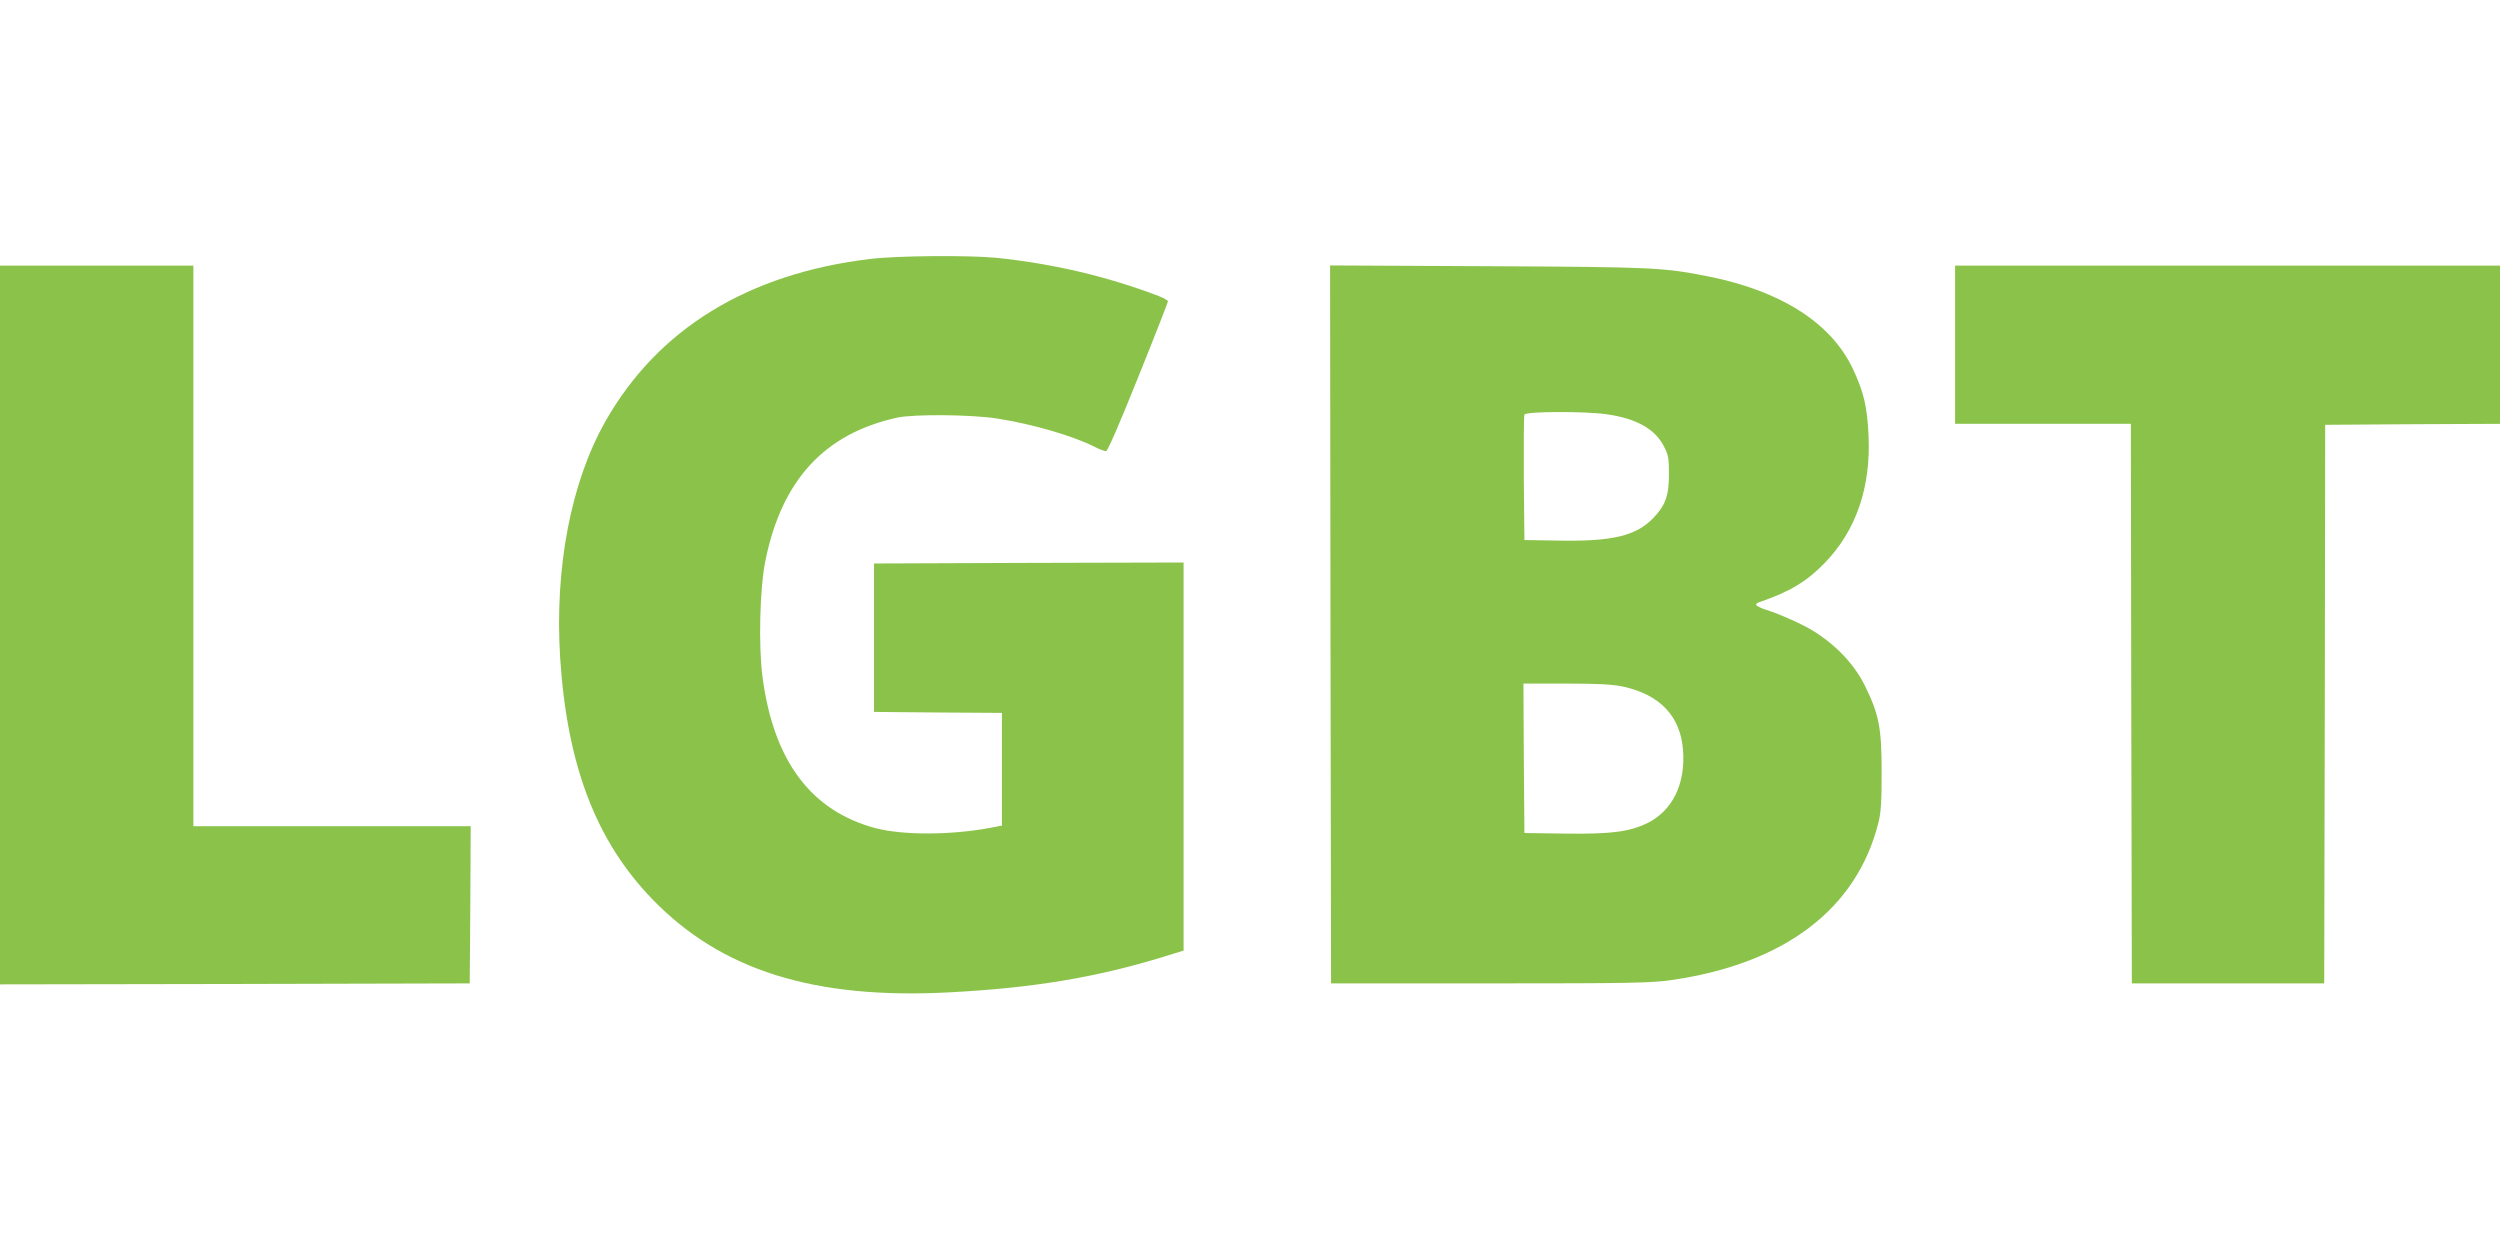
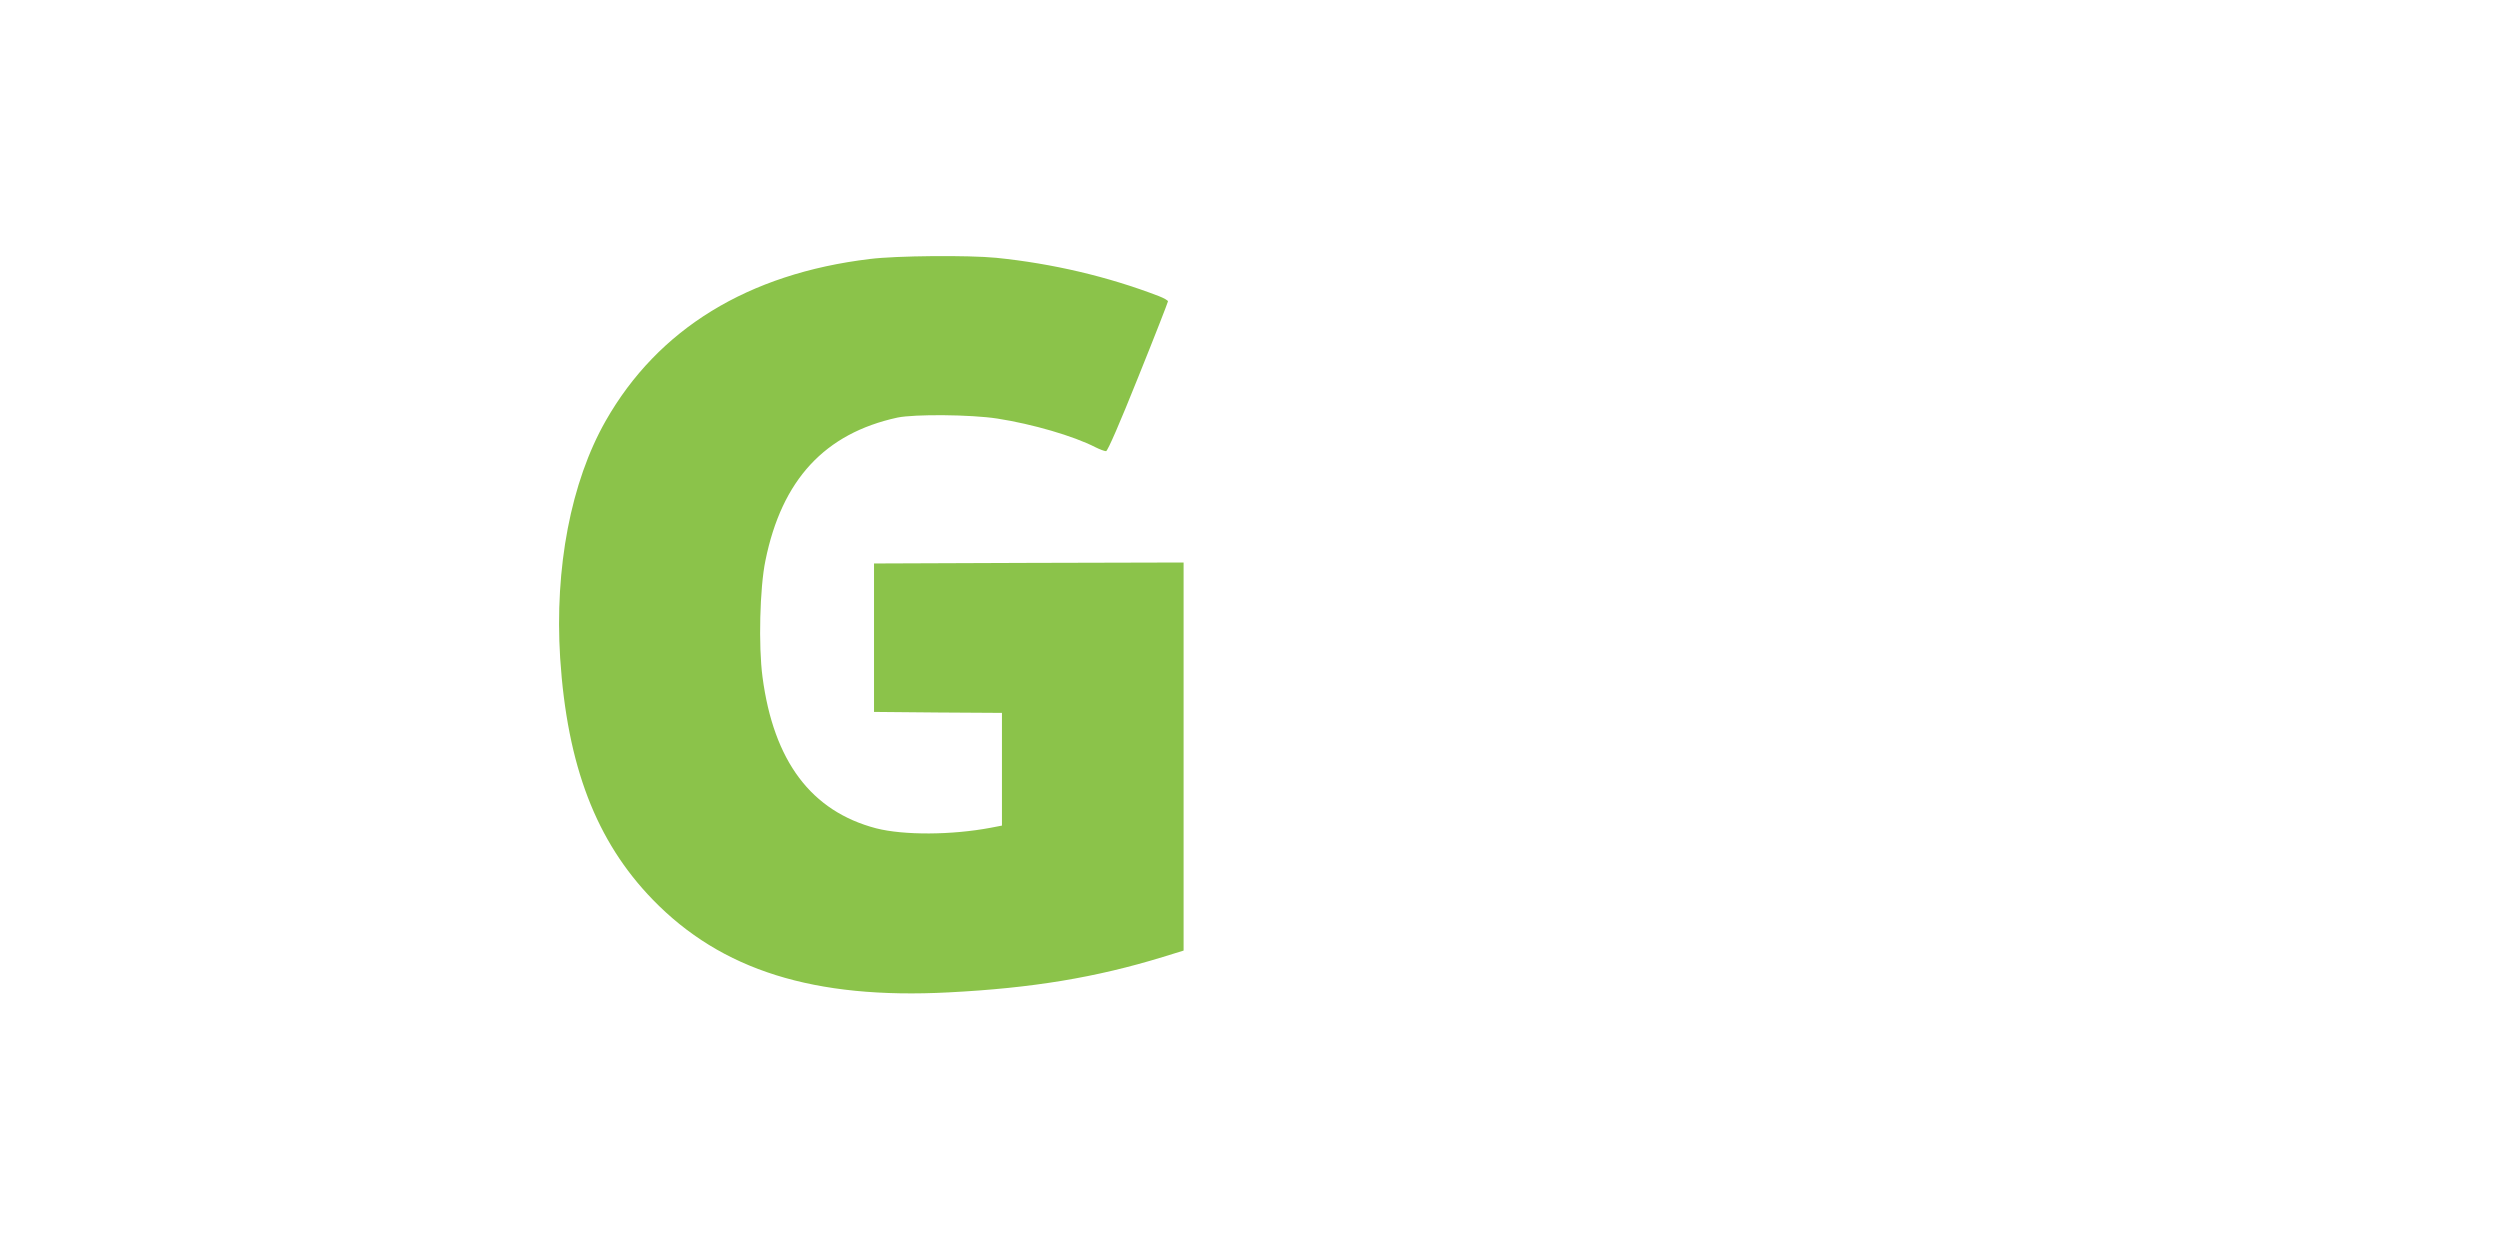
<svg xmlns="http://www.w3.org/2000/svg" version="1.0" width="1280pt" height="640pt" viewBox="0 0 1280 640" preserveAspectRatio="xMidYMid meet">
  <g transform="translate(0,640) scale(0.1,-0.1)" fill="#8bc34a" stroke="none">
    <path d="M4454 5074 c-624 -75 -1085 -358 -1353 -829 -178 -313 -262 -752 -233 -1214 36 -552 184 -938 474 -1237 351 -362 826 -511 1515 -475 429 22 753 76 1096 181 l107 33 0 994 0 993 -792 -2 -793 -3 0 -380 0 -380 328 -3 327 -2 0 -289 0 -288 -57 -11 c-201 -38 -446 -39 -587 -3 -332 87 -525 343 -582 775 -21 158 -14 457 15 596 84 414 304 651 676 732 87 18 374 16 511 -5 180 -28 390 -89 503 -147 22 -11 46 -20 54 -20 8 0 71 145 165 380 84 208 152 383 152 387 0 5 -21 17 -47 27 -260 100 -546 167 -832 196 -142 14 -512 11 -647 -6z" />
-     <path d="M0 3200 l0 -1840 1203 2 1202 3 3 403 2 402 -710 0 -710 0 0 1435 0 1435 -495 0 -495 0 0 -1840z" />
-     <path d="M6812 3203 l3 -1838 815 0 c727 0 828 2 935 18 575 85 941 364 1052 803 14 54 17 110 17 264 0 225 -14 293 -86 440 -62 125 -177 237 -313 307 -55 28 -133 61 -172 74 -74 23 -87 35 -55 46 155 53 243 106 334 200 161 166 237 386 225 653 -7 150 -25 225 -82 345 -111 232 -366 395 -735 469 -231 46 -277 49 -1128 53 l-812 4 2 -1838z m1414 1076 c150 -21 248 -75 293 -164 23 -43 26 -62 26 -145 0 -109 -19 -160 -83 -225 -86 -88 -206 -117 -470 -113 l-187 3 -3 315 c-1 173 0 320 3 327 6 17 308 18 421 2z m87 -1395 c187 -42 290 -151 304 -322 14 -174 -53 -312 -182 -376 -93 -45 -184 -57 -420 -54 l-210 3 -3 383 -2 382 220 0 c168 0 238 -4 293 -16z" />
-     <path d="M10010 4635 l0 -405 450 0 450 0 2 -1432 3 -1433 493 0 492 0 3 1430 2 1430 448 3 447 2 0 405 0 405 -1395 0 -1395 0 0 -405z" />
  </g>
</svg>